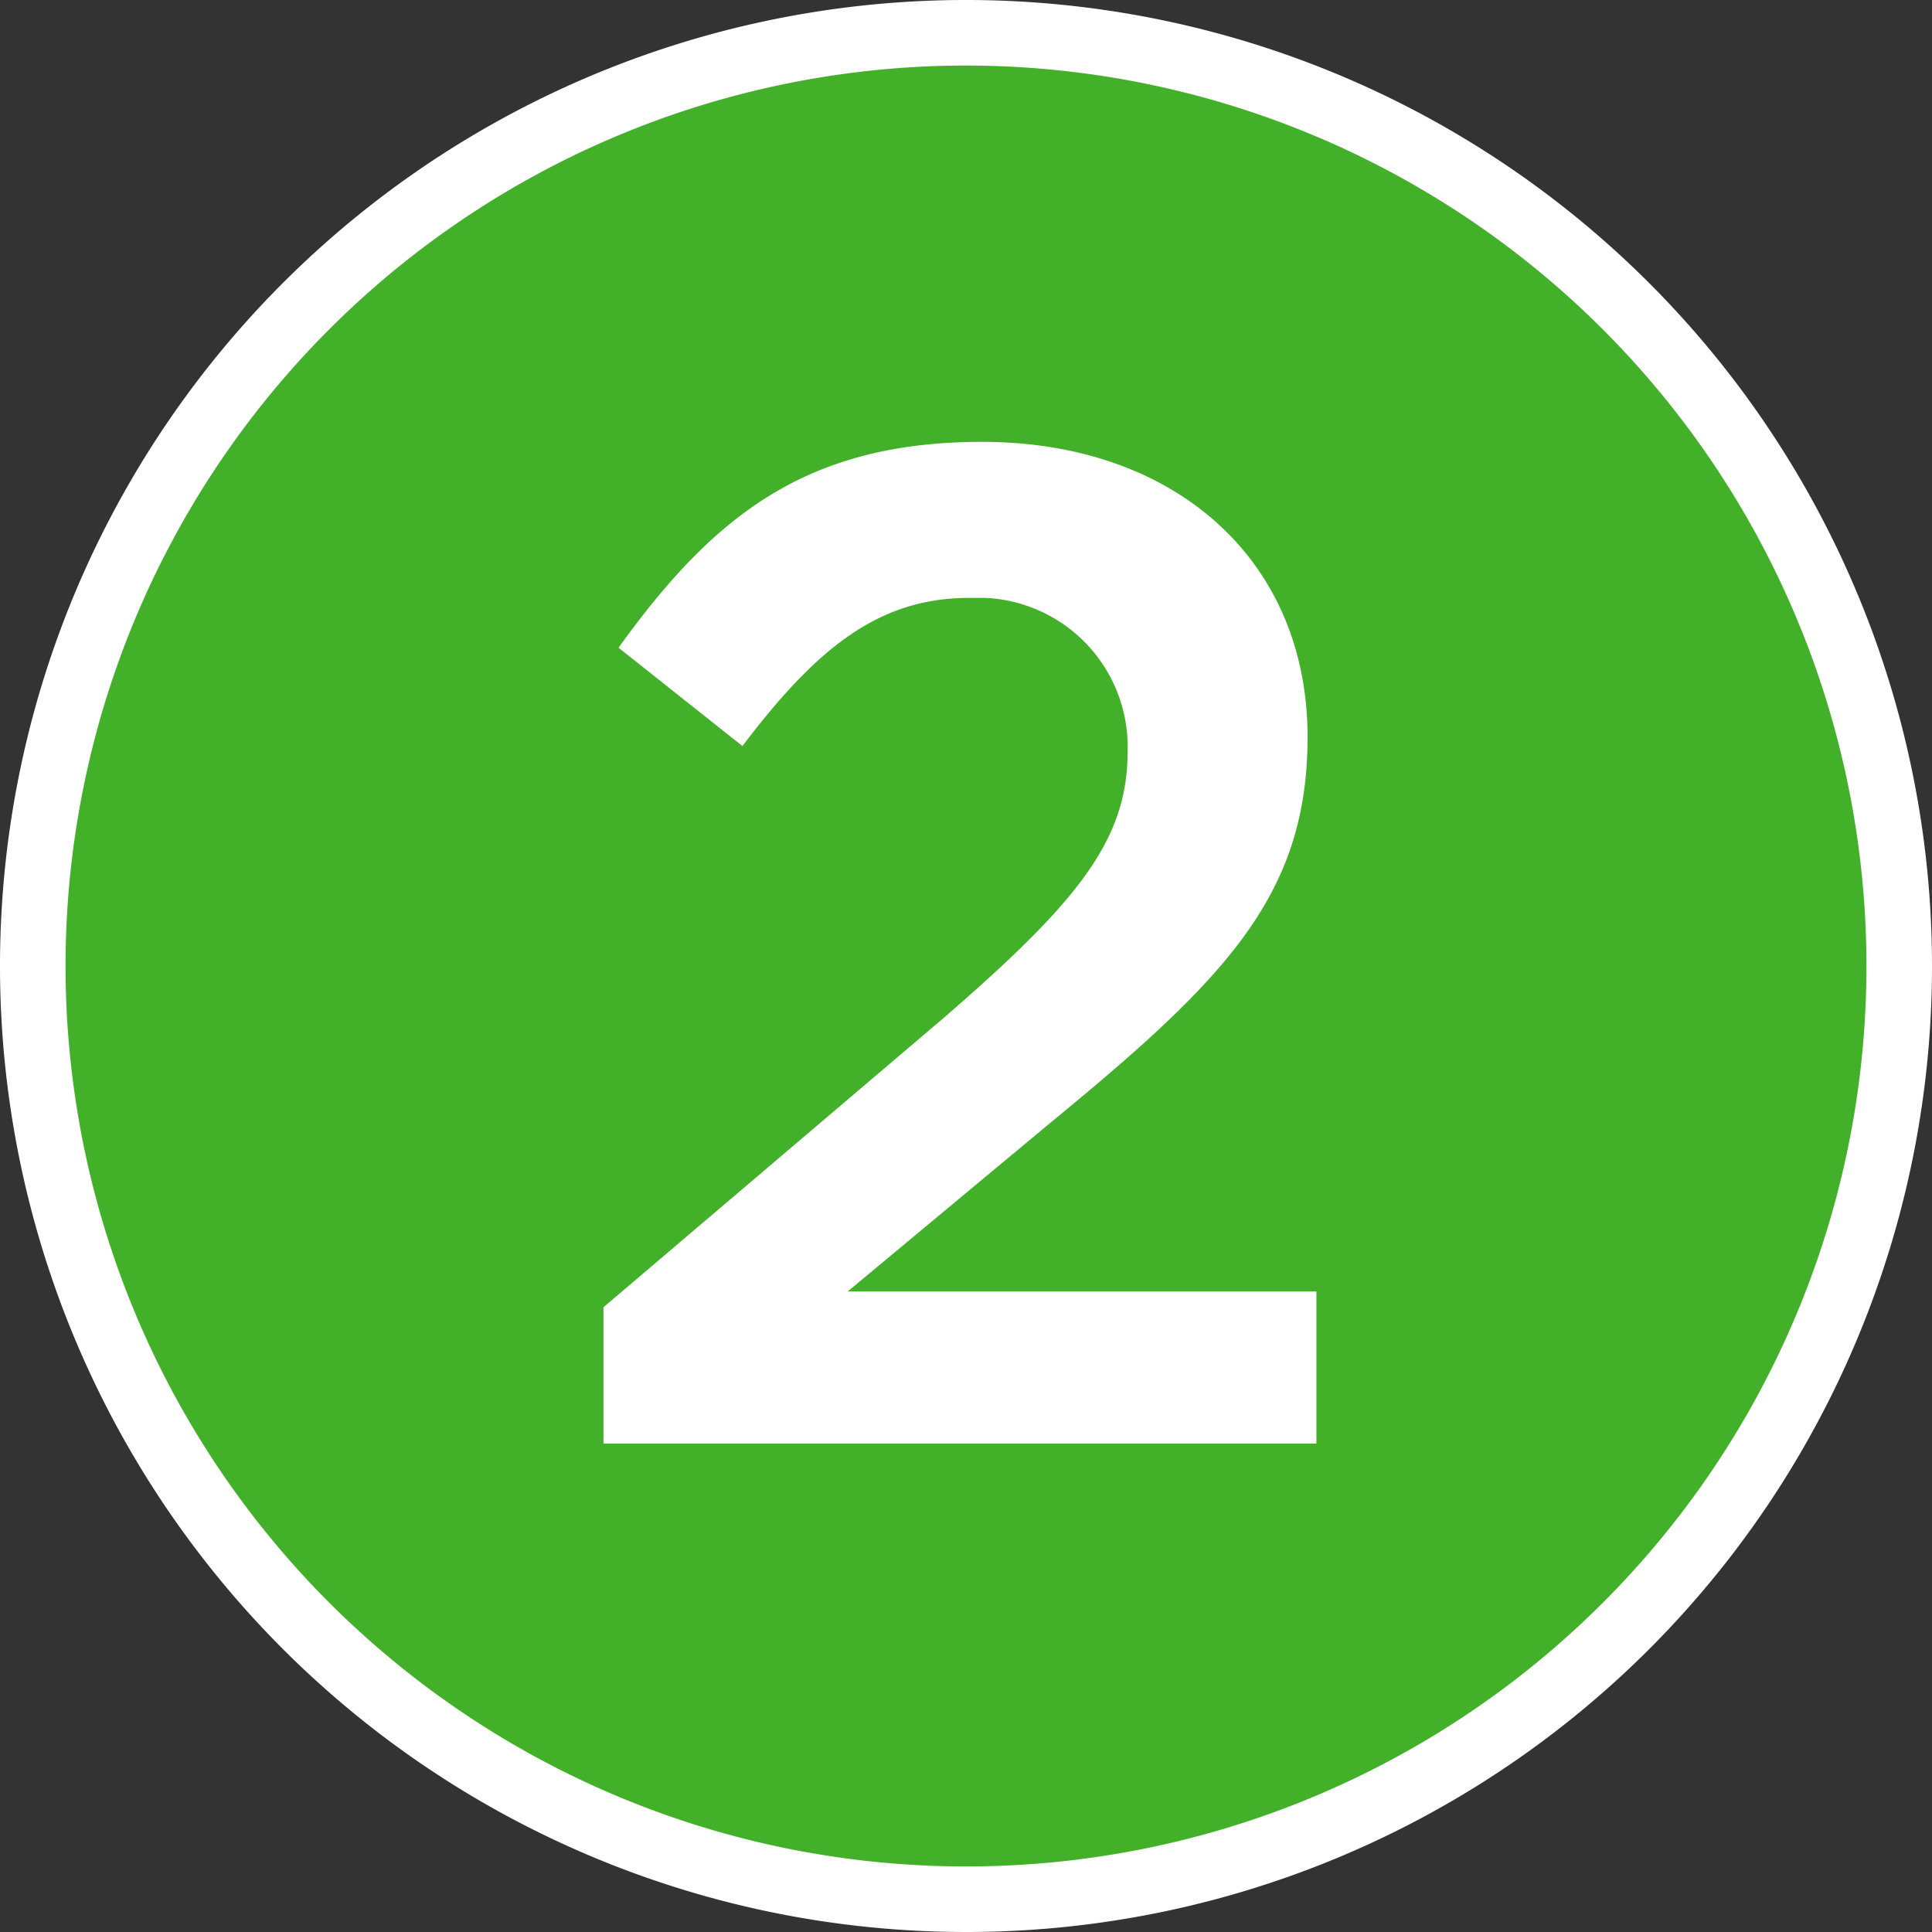
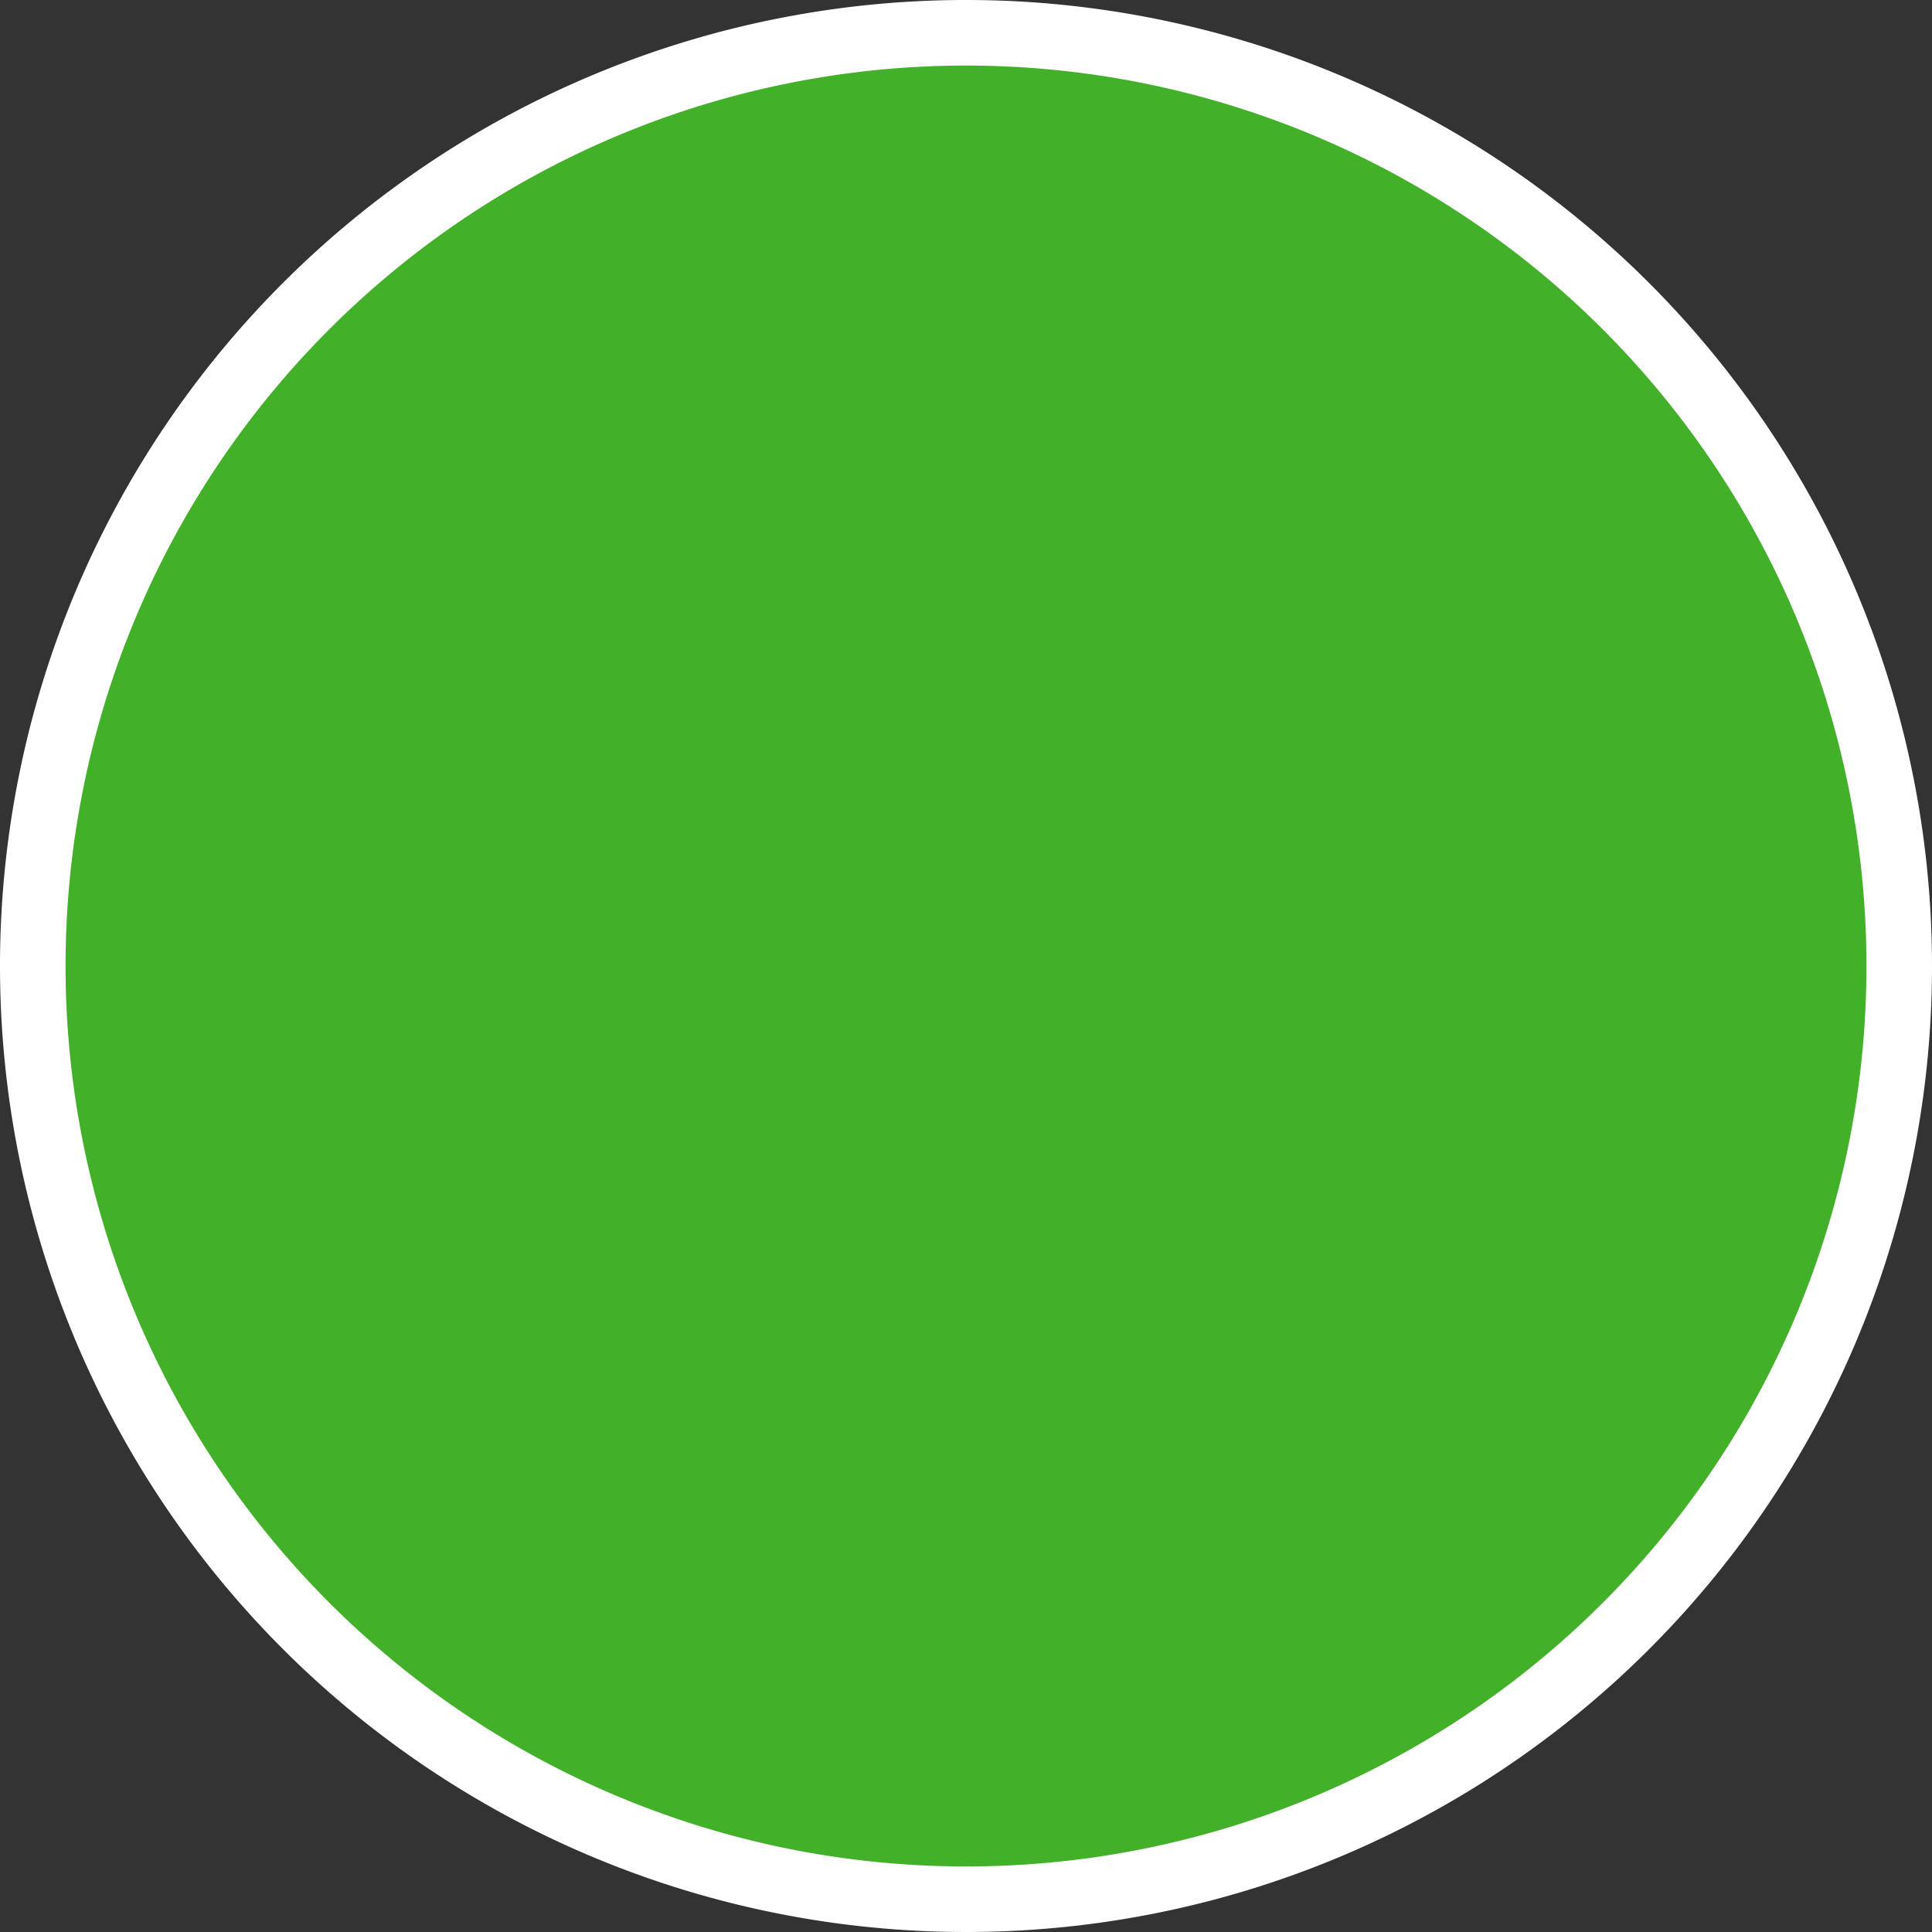
<svg xmlns="http://www.w3.org/2000/svg" id="Layer_1" data-name="Layer 1" viewBox="0 0 58.94 58.94">
  <rect x="0" y="0" width="58.94" height="58.94" fill="#333333" stroke="none" />
  <defs>
    <style>.cls-1{fill:#43b02a;stroke:#fff;stroke-width:2px;}.cls-2{fill:#fff;}</style>
  </defs>
  <title>Numbers-02-new</title>
  <g id="HOME-FLOW">
    <g id="_0_0_Pre-Login_Home_Patients" data-name=" 0 0 Pre-Login Home Patients">
      <g id="H2-Copy">
        <g id="Download">
          <path id="Fill-7-Copy" class="cls-1" d="M37.42,65.7A28.47,28.47,0,1,1,65.88,37.22h0A28.46,28.46,0,0,1,37.43,65.7Z" transform="translate(-7.94 -7.76)" />
        </g>
      </g>
    </g>
  </g>
-   <path class="cls-2" d="M26.35,47.64l10.36-8.81c4.08-3.53,5.63-5.42,5.63-8.13A4.55,4.55,0,0,0,38,26h-.49c-2.75,0-4.64,1.51-6.92,4.52l-3.78-3c2.88-4,5.71-6.28,11.09-6.28,5.89,0,9.93,3.61,9.93,9v.09C47.8,35.1,45.31,37.64,40,42l-6.2,5.16H48.1v4.64H26.35Z" transform="translate(-7.94 -7.76)" />
</svg>